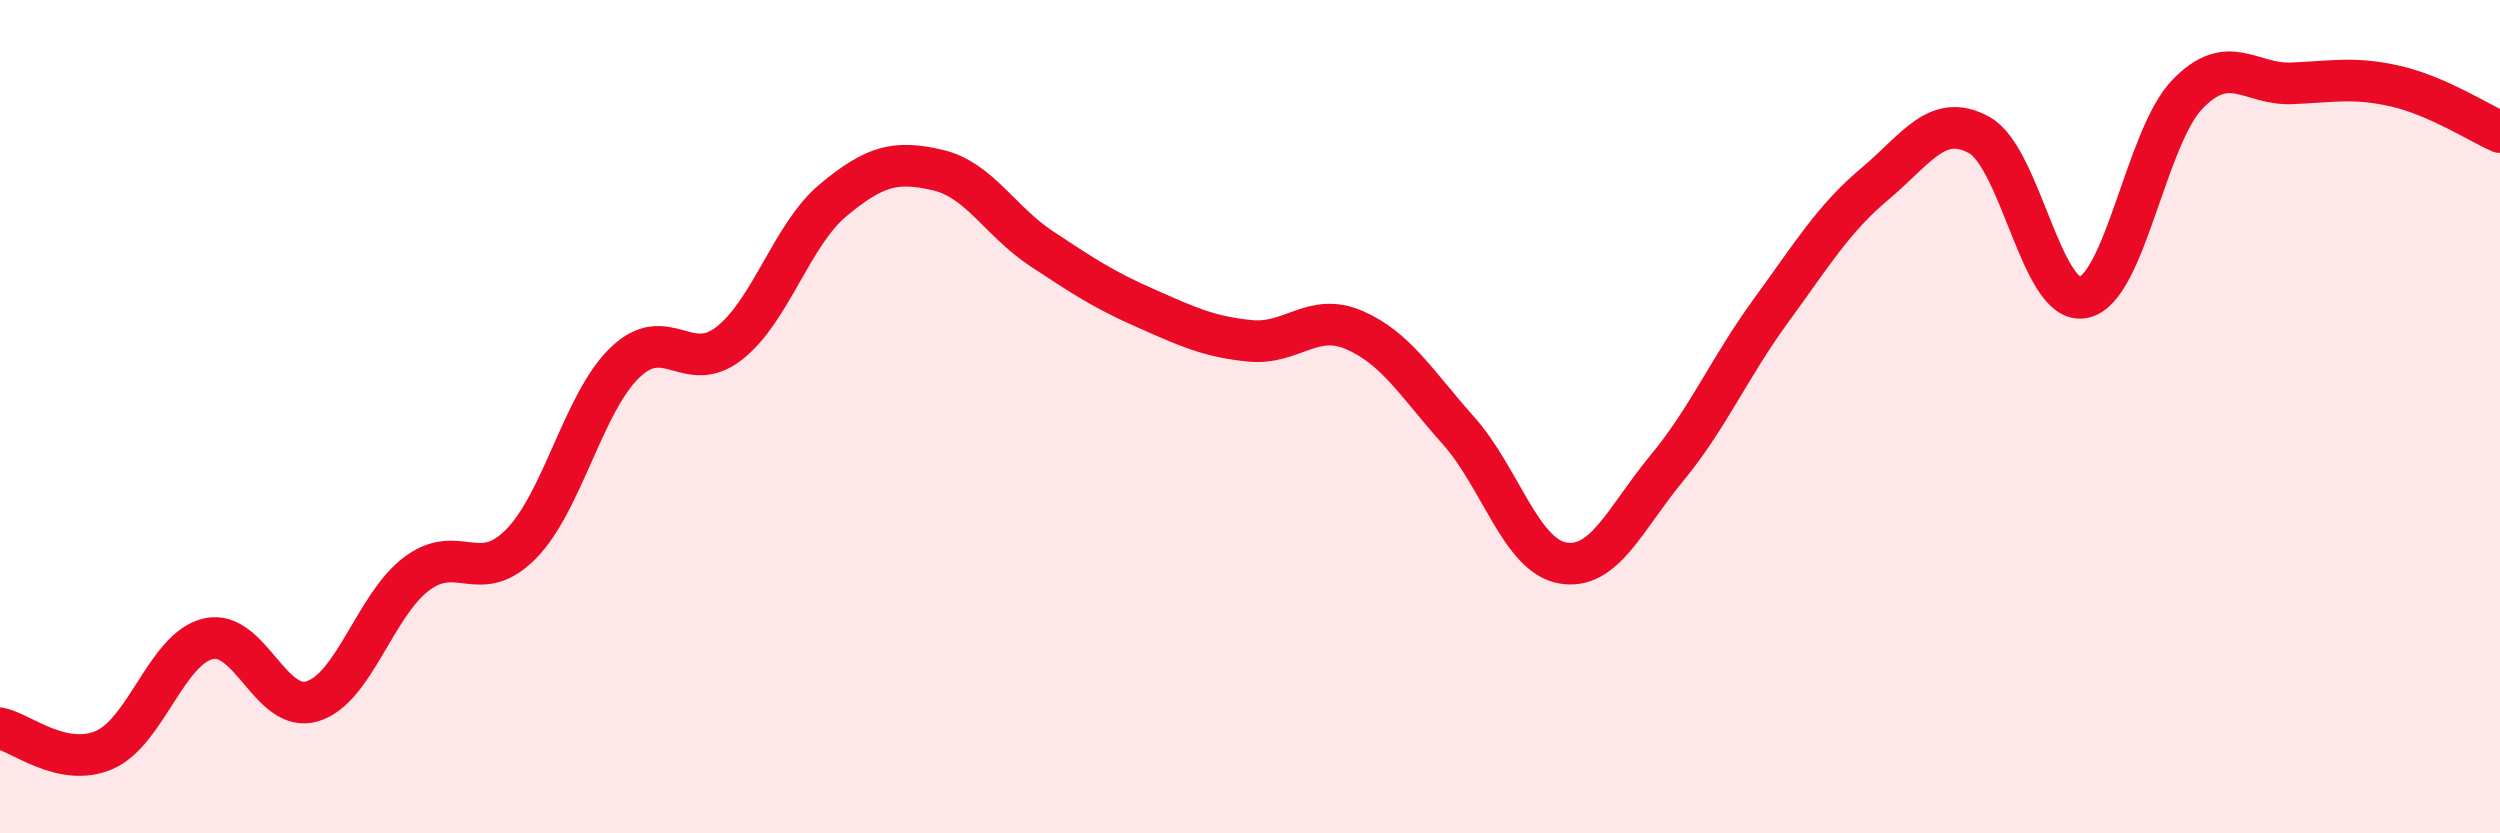
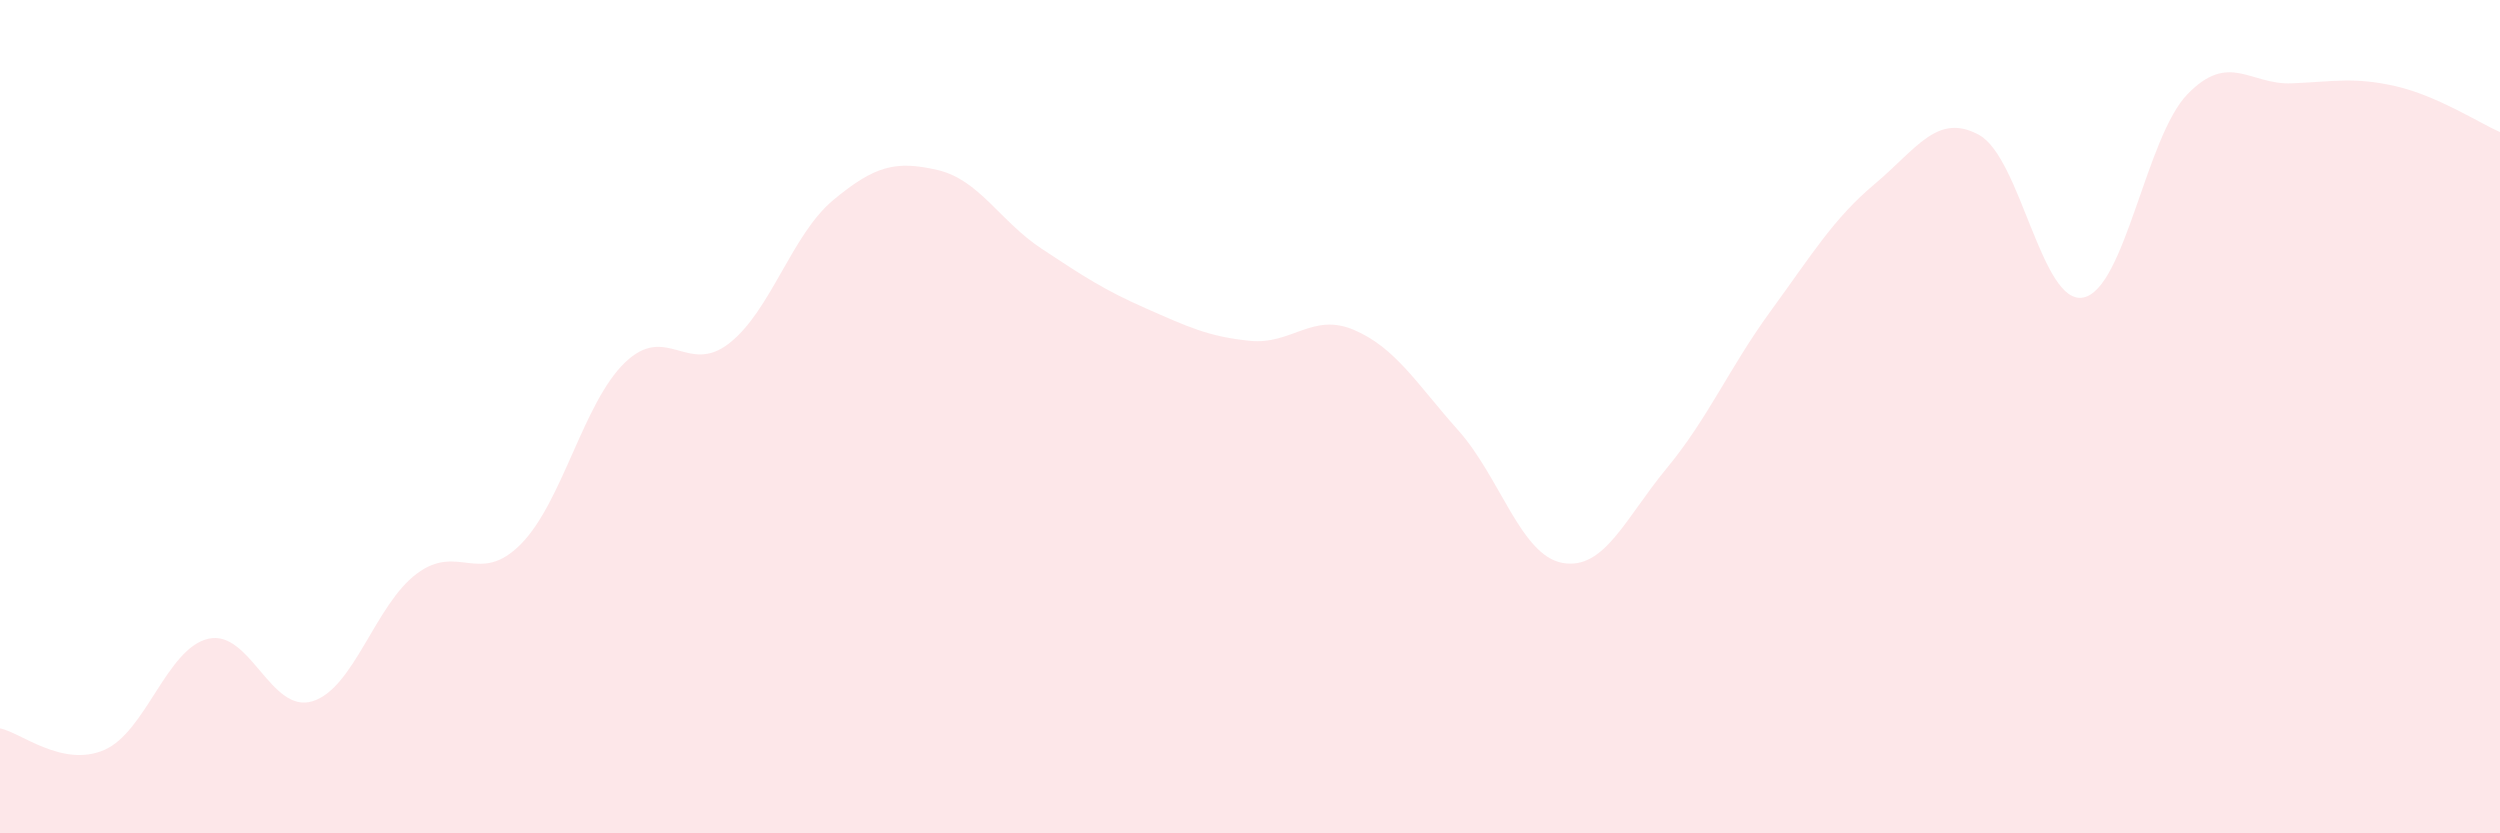
<svg xmlns="http://www.w3.org/2000/svg" width="60" height="20" viewBox="0 0 60 20">
  <path d="M 0,17.48 C 0.5,17.58 1.5,18.43 2.5,18 C 3.5,17.57 4,15.56 5,15.33 C 6,15.1 6.5,17.14 7.5,16.83 C 8.5,16.52 9,14.52 10,13.77 C 11,13.02 11.5,14.07 12.5,13.06 C 13.5,12.05 14,9.66 15,8.7 C 16,7.74 16.5,9.02 17.5,8.24 C 18.5,7.46 19,5.63 20,4.8 C 21,3.97 21.5,3.85 22.5,4.08 C 23.5,4.31 24,5.31 25,5.97 C 26,6.63 26.5,6.96 27.5,7.4 C 28.5,7.84 29,8.08 30,8.18 C 31,8.28 31.5,7.49 32.5,7.92 C 33.5,8.35 34,9.21 35,10.33 C 36,11.45 36.5,13.33 37.5,13.51 C 38.5,13.69 39,12.45 40,11.24 C 41,10.03 41.5,8.83 42.5,7.46 C 43.5,6.09 44,5.25 45,4.41 C 46,3.57 46.5,2.69 47.5,3.24 C 48.5,3.79 49,7.34 50,7.14 C 51,6.94 51.5,3.29 52.5,2.26 C 53.5,1.23 54,2.04 55,2 C 56,1.96 56.5,1.84 57.5,2.07 C 58.5,2.3 59.5,2.95 60,3.17L60 20L0 20Z" fill="#EB0A25" opacity="0.1" stroke-linecap="round" stroke-linejoin="round" />
-   <path d="M 0,17.48 C 0.5,17.58 1.5,18.43 2.5,18 C 3.5,17.57 4,15.56 5,15.33 C 6,15.1 6.5,17.14 7.5,16.83 C 8.5,16.52 9,14.52 10,13.77 C 11,13.02 11.5,14.07 12.5,13.06 C 13.5,12.05 14,9.66 15,8.7 C 16,7.74 16.5,9.02 17.5,8.24 C 18.5,7.46 19,5.63 20,4.8 C 21,3.97 21.5,3.85 22.5,4.08 C 23.5,4.31 24,5.31 25,5.97 C 26,6.63 26.5,6.96 27.5,7.4 C 28.5,7.84 29,8.08 30,8.18 C 31,8.28 31.5,7.49 32.5,7.92 C 33.5,8.35 34,9.21 35,10.33 C 36,11.45 36.5,13.33 37.5,13.51 C 38.5,13.69 39,12.45 40,11.24 C 41,10.03 41.5,8.83 42.5,7.46 C 43.5,6.09 44,5.25 45,4.41 C 46,3.57 46.5,2.69 47.5,3.24 C 48.5,3.79 49,7.34 50,7.14 C 51,6.94 51.5,3.29 52.5,2.26 C 53.5,1.23 54,2.04 55,2 C 56,1.96 56.5,1.84 57.5,2.07 C 58.5,2.3 59.5,2.95 60,3.17" stroke="#EB0A25" stroke-width="1" fill="none" stroke-linecap="round" stroke-linejoin="round" />
</svg>